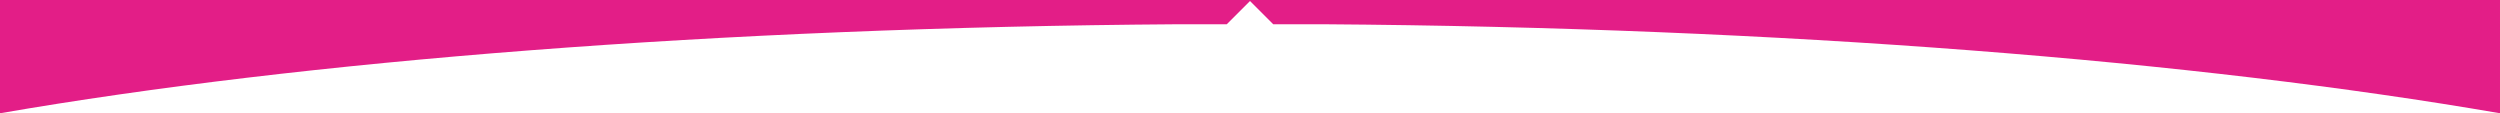
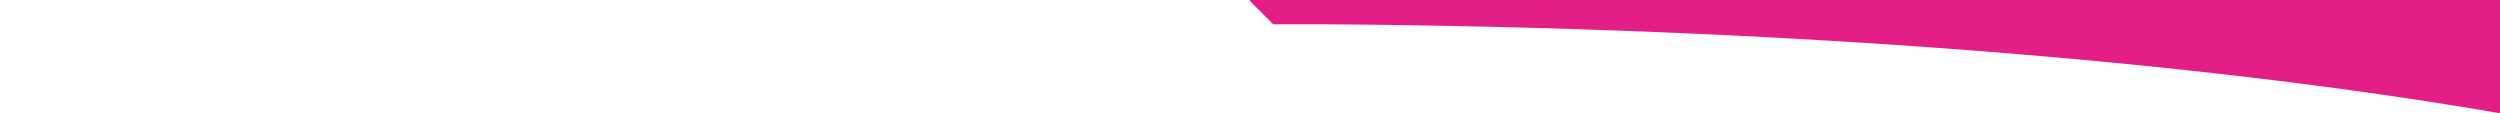
<svg xmlns="http://www.w3.org/2000/svg" version="1.1" id="Camada_1" x="0px" y="0px" width="1199px" height="54.32px" viewBox="0 0 1199 54.32" enable-background="new 0 0 1199 54.32" xml:space="preserve" preserveAspectRatio="none">
-   <path fill="#e31e87" d="M0,0v54.321c145.395-25.119,344.025-41.14,564.426-42.687l23.927-0.001L599.5,0.486l11.146,11.146  l23.932-0.001c220.396,1.551,419.03,17.571,564.422,42.69V0H0z" />
+   <path fill="#e31e87" d="M0,0c145.395-25.119,344.025-41.14,564.426-42.687l23.927-0.001L599.5,0.486l11.146,11.146  l23.932-0.001c220.396,1.551,419.03,17.571,564.422,42.69V0H0z" />
</svg>